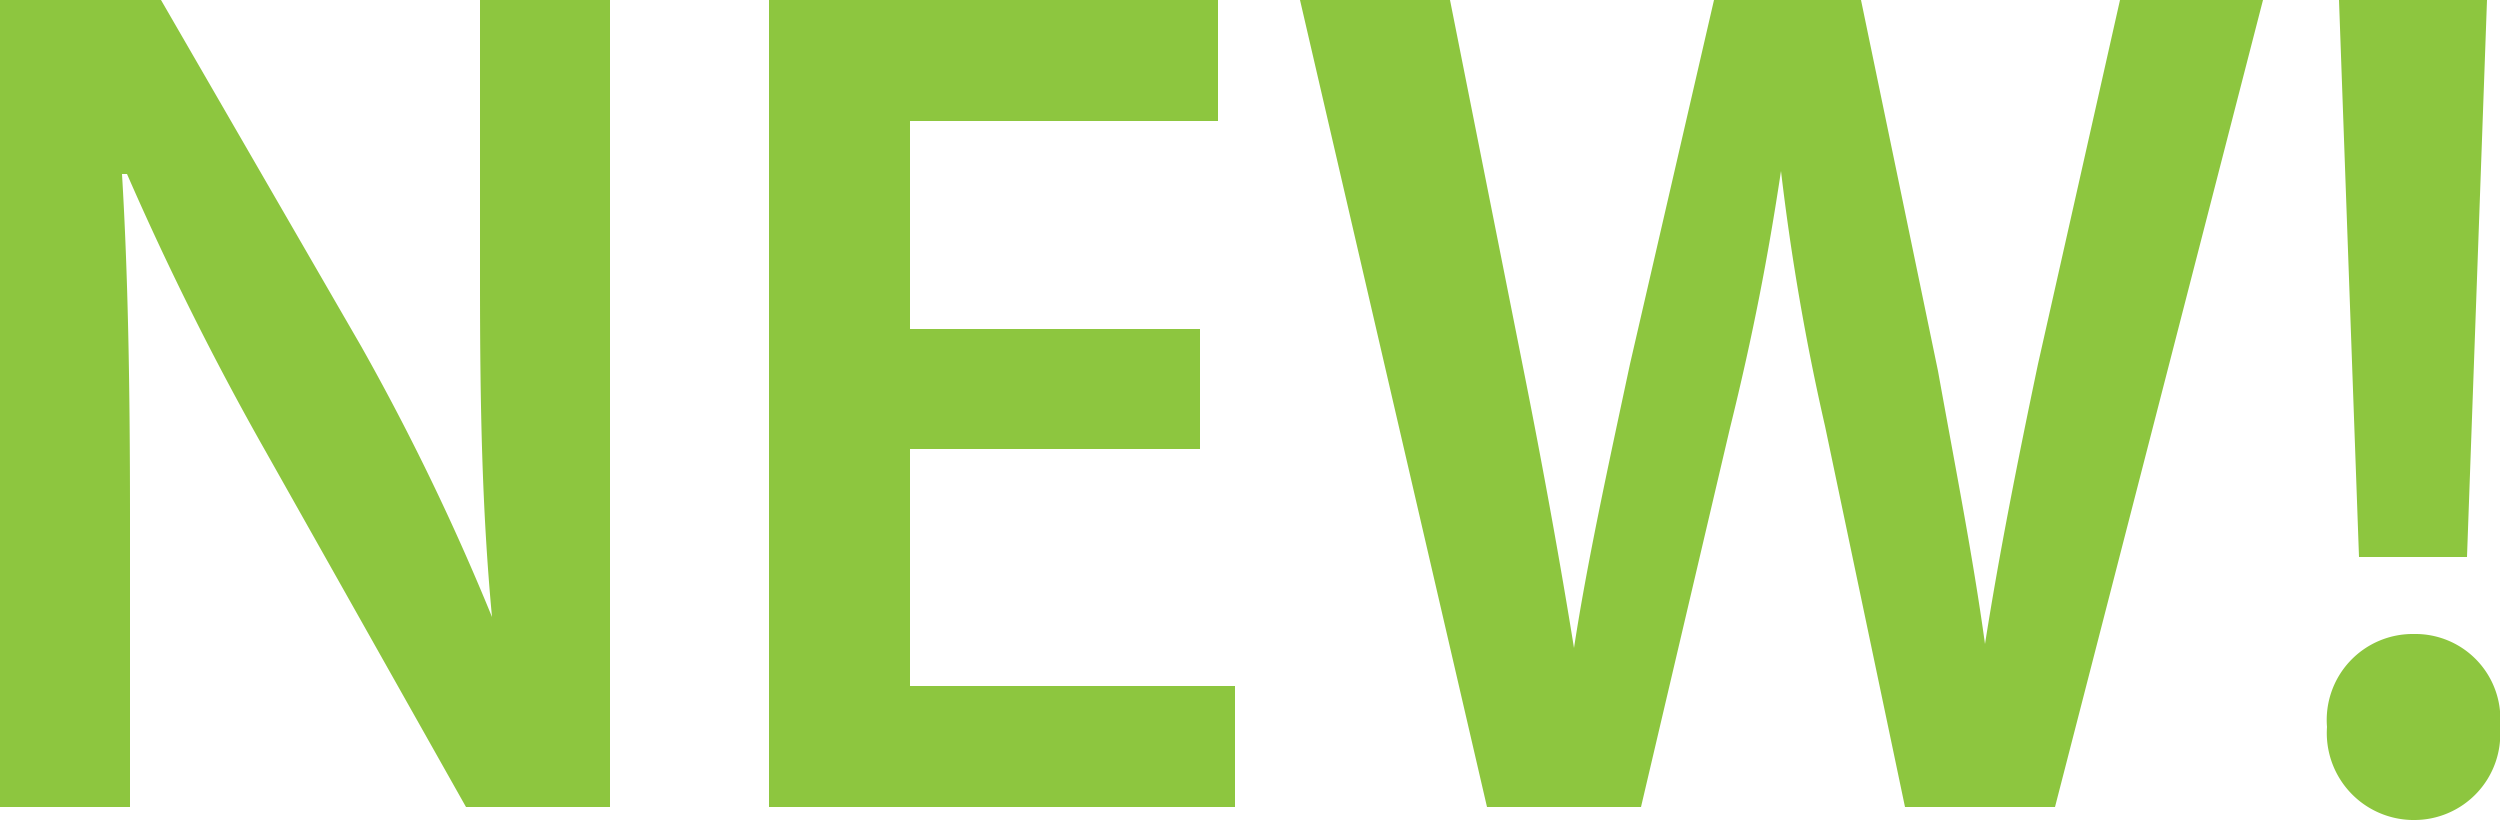
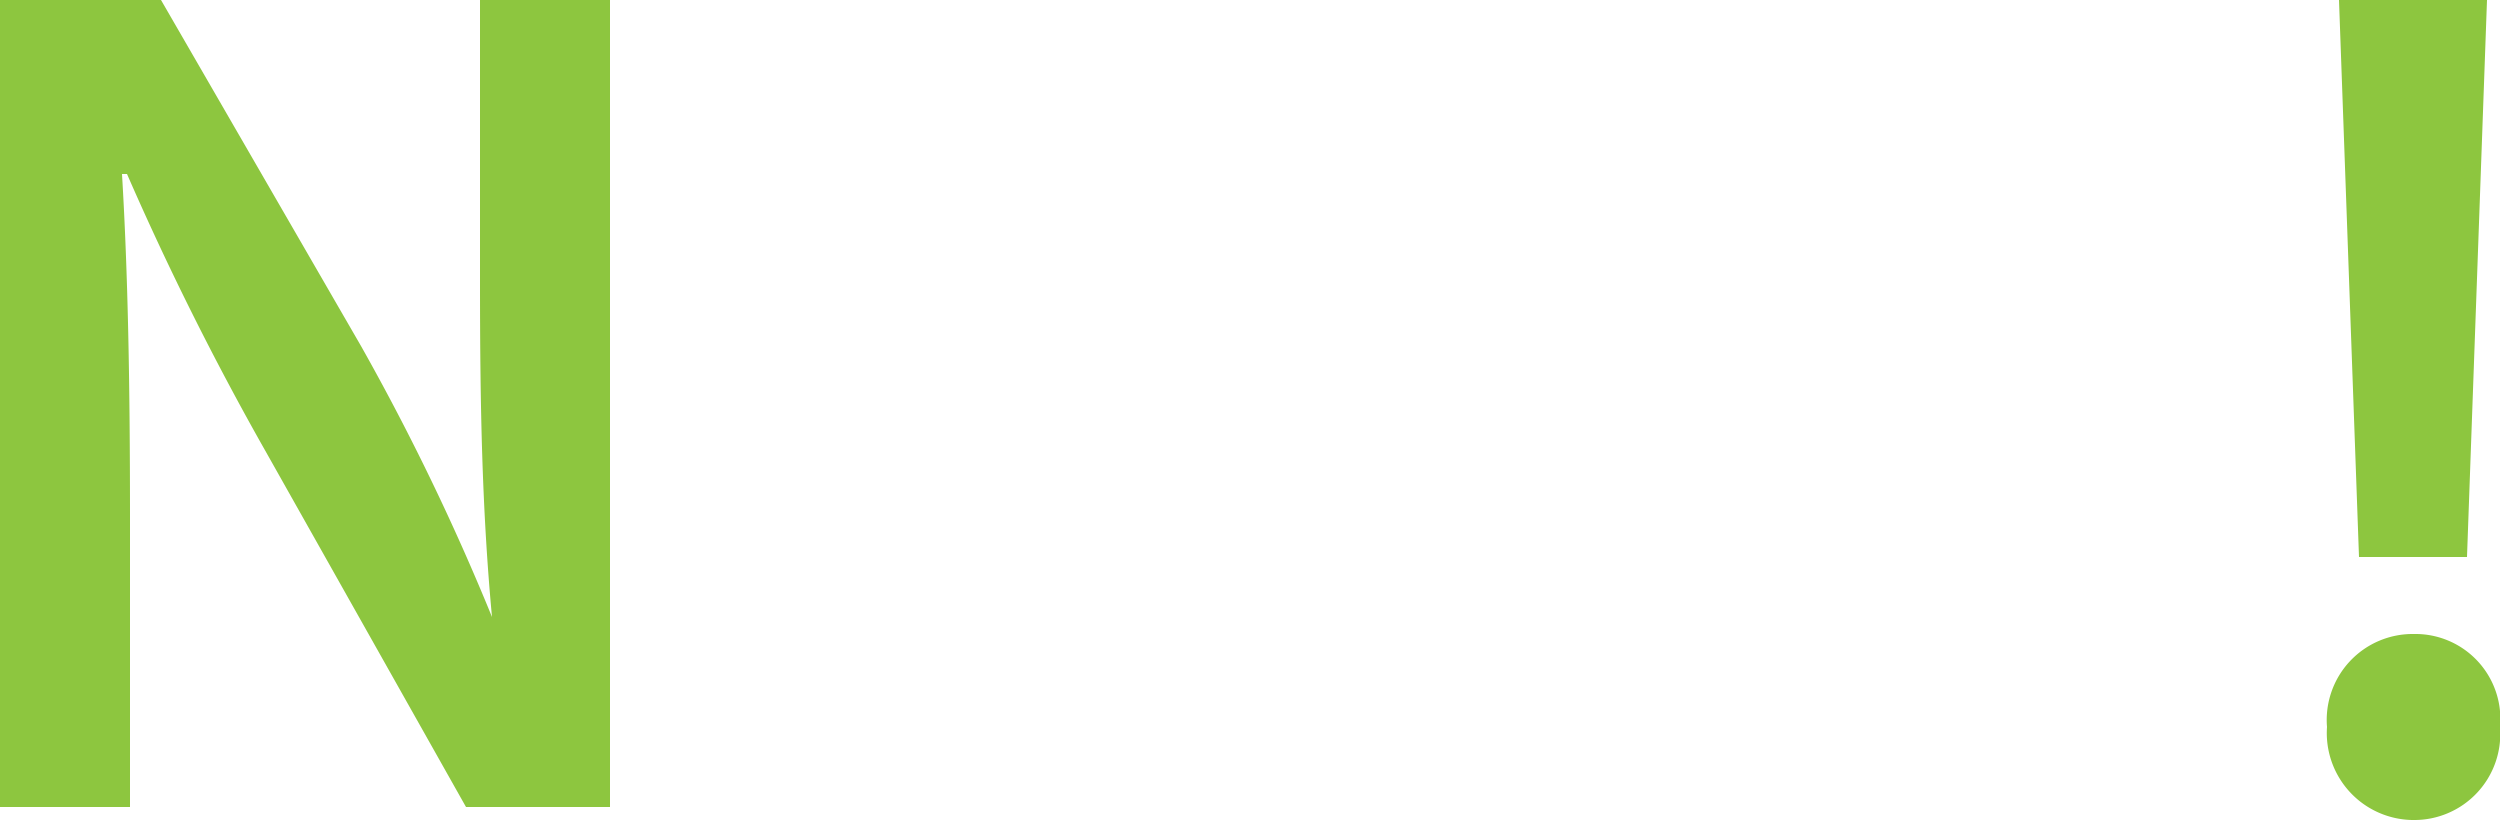
<svg xmlns="http://www.w3.org/2000/svg" viewBox="0 0 25 8.24">
  <g fill="#8dc63f">
    <path d="m0 8.07v-8.07h1.61l2 3.46a23.92 23.92 0 0 1 1.31 2.71c-.1-1.07-.12-2.11-.12-3.35v-2.82h1.3v8.07h-1.44l-2-3.55a29.8 29.8 0 0 1 -1.39-2.78h-.05c.06 1 .08 2.11.08 3.44v2.89z" />
-     <path d="m12 4.49h-2.9v2.37h3.25v1.21h-4.66v-8.07h4.49v1.21h-3.08v2.08h2.9z" />
-     <path d="m14.87 8.07-1.87-8.07h1.5l.73 3.67c.2 1 .38 2 .51 2.81.13-.85.34-1.81.56-2.84l.84-3.64h1.47l.77 3.71c.18 1 .35 1.86.47 2.73.14-.89.32-1.8.53-2.8l.82-3.64h1.43l-2.08 8.07h-1.5l-.8-3.81a23.9 23.9 0 0 1 -.44-2.55c-.13.86-.28 1.64-.51 2.57l-.89 3.79z" />
    <path d="m24.12 8.2a.87.87 0 0 1 -.85-.93.86.86 0 0 1 .87-.93.85.85 0 0 1 .86.93.86.86 0 0 1 -.87.93zm-.53-2.63-.2-5.57h1.48l-.2 5.57z" />
  </g>
</svg>